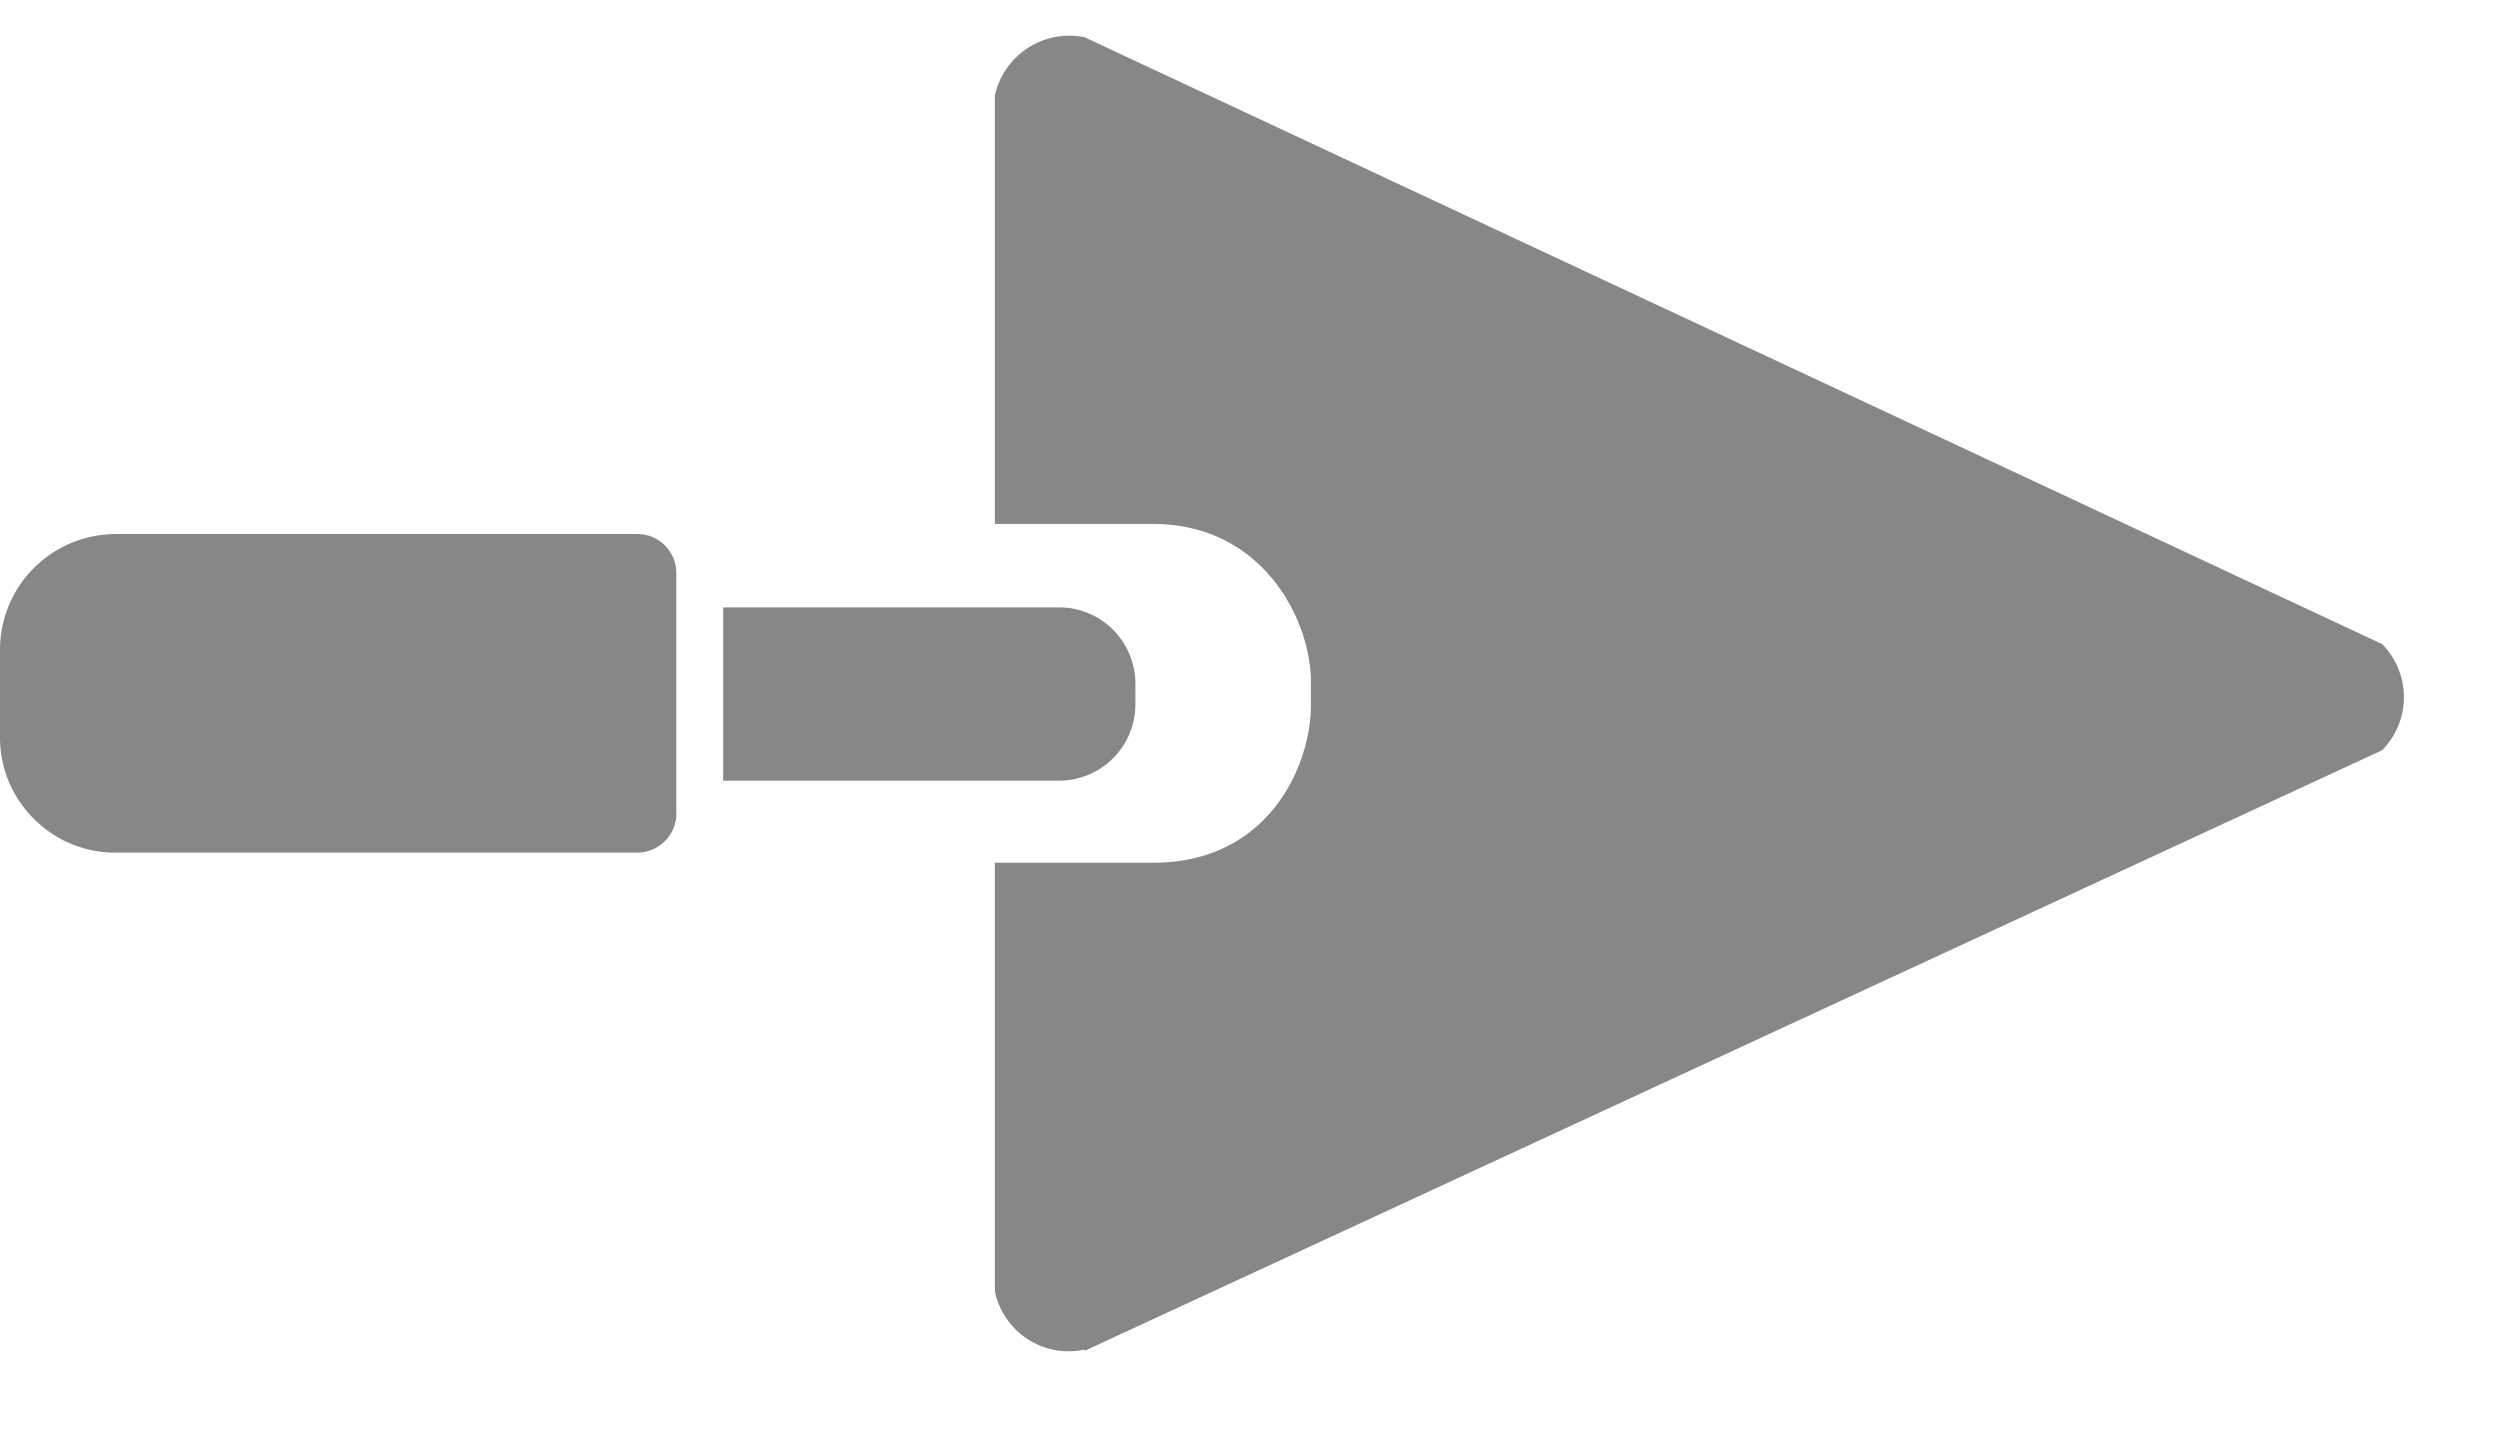
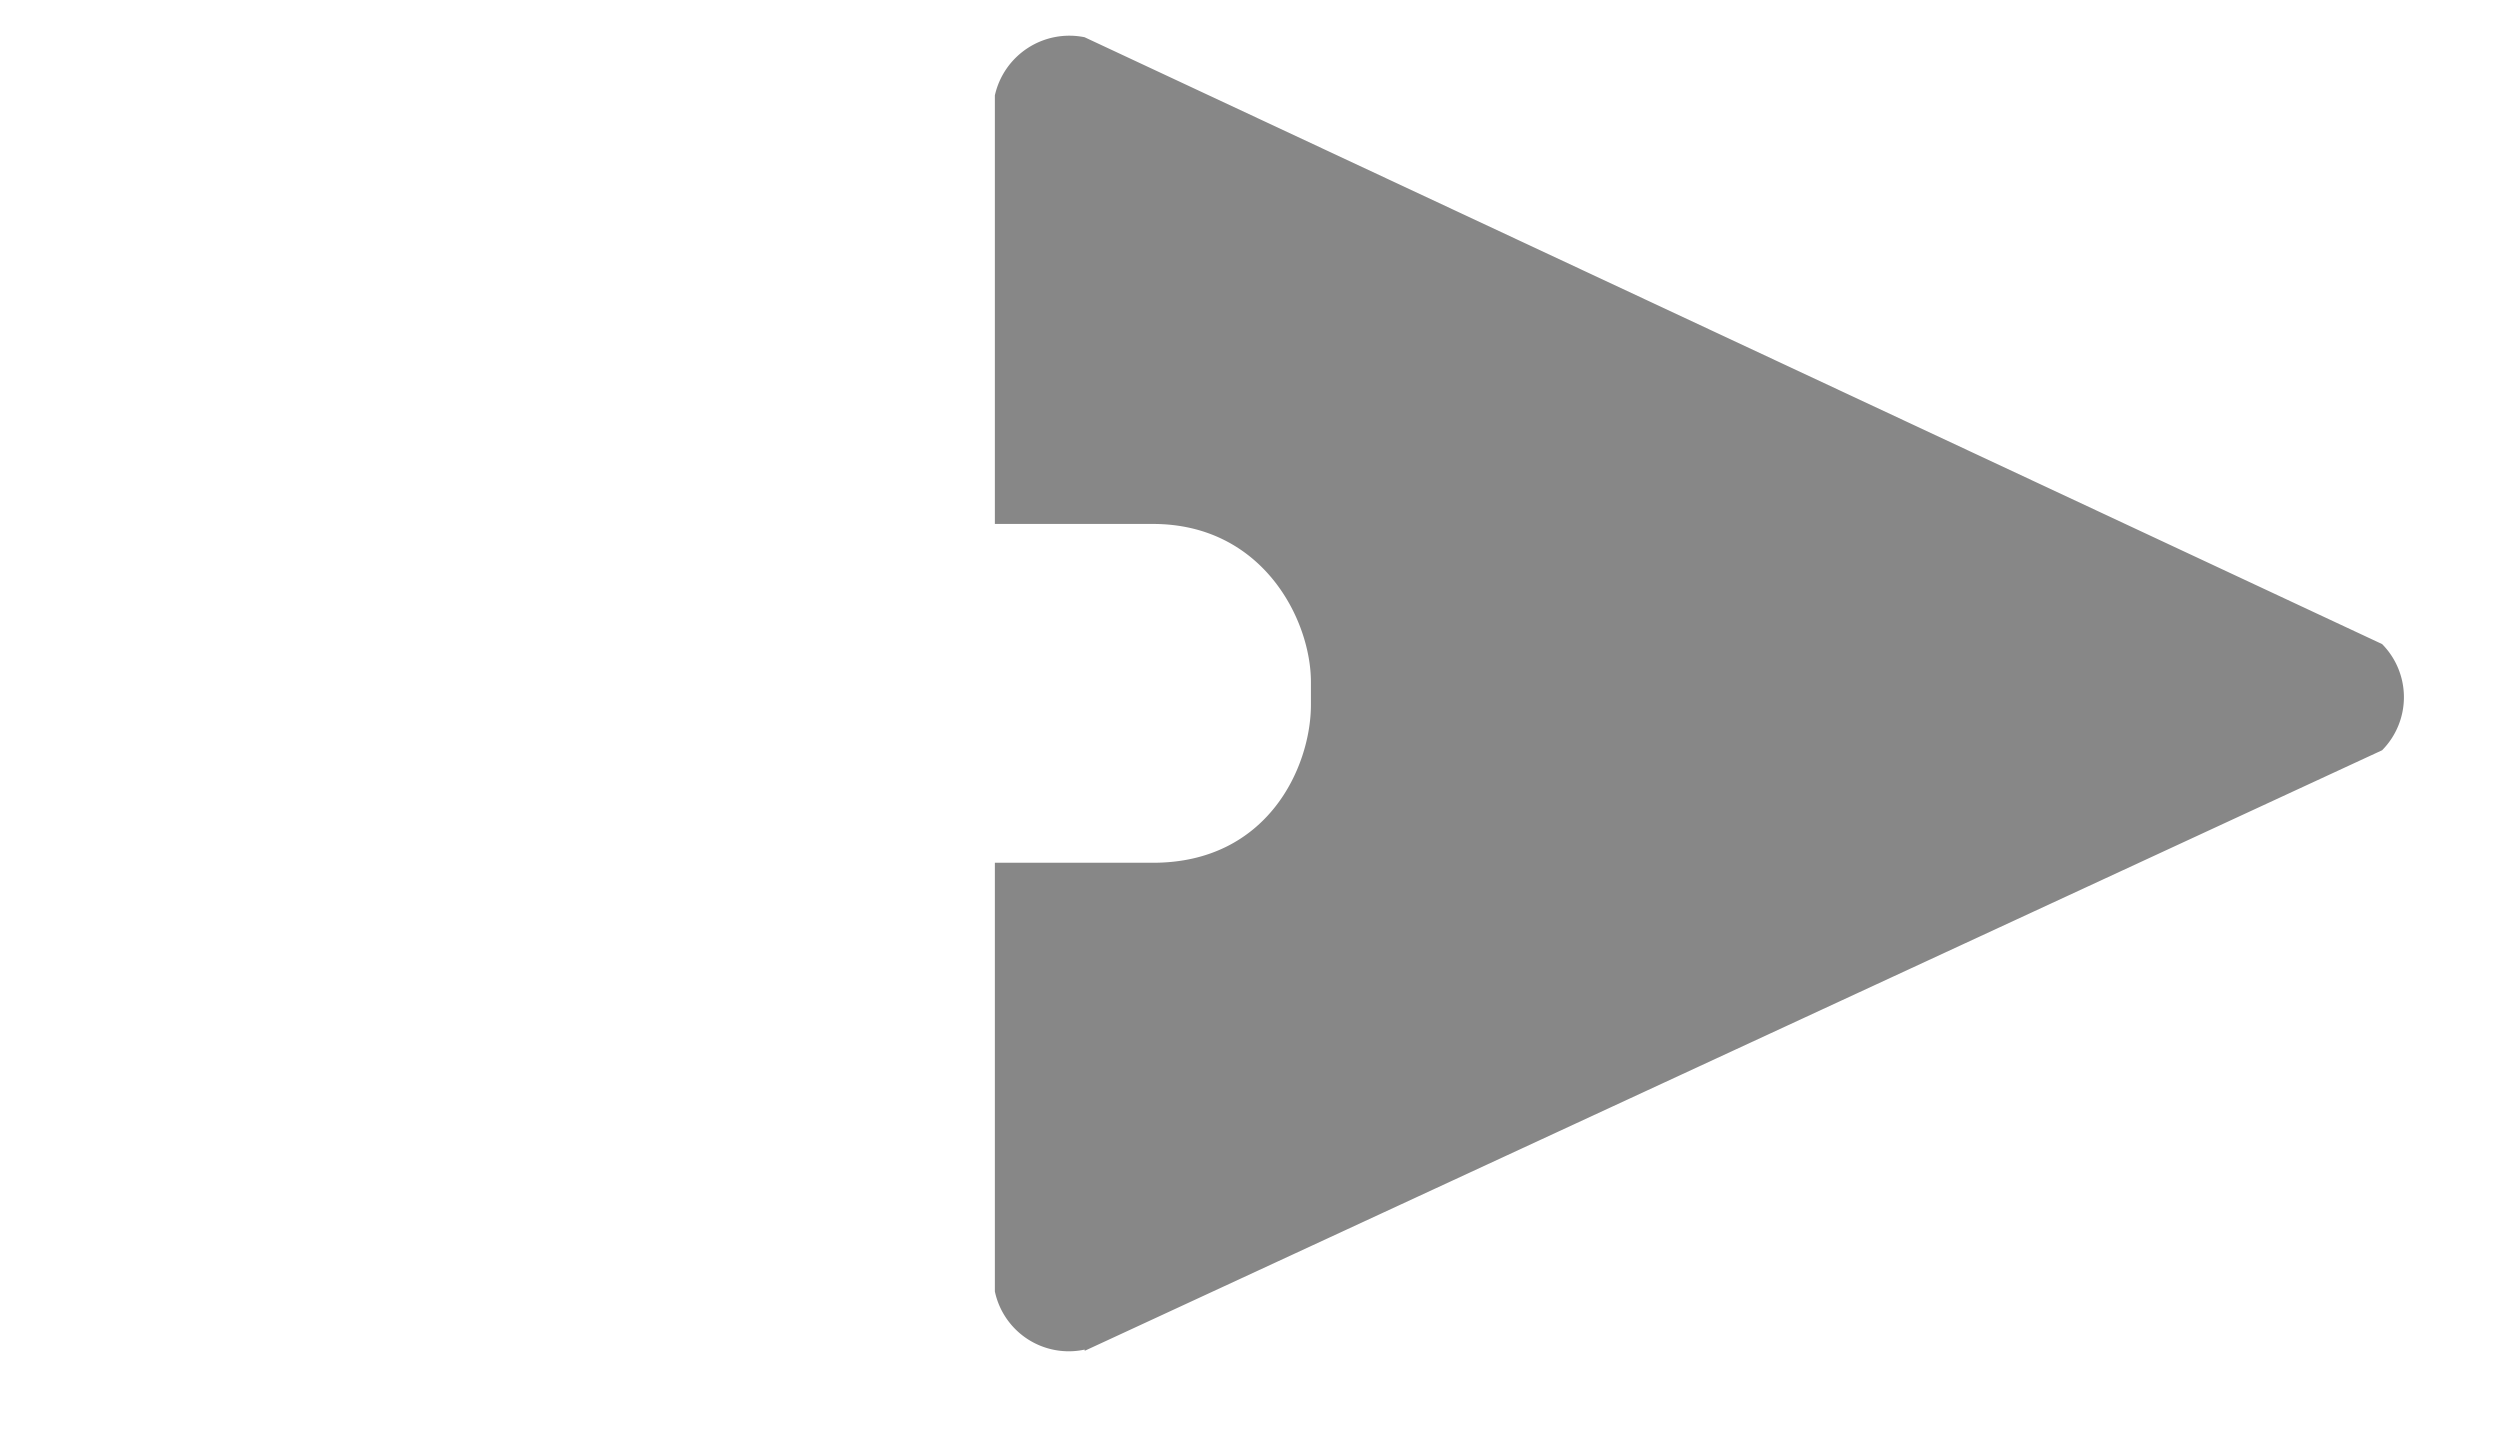
<svg xmlns="http://www.w3.org/2000/svg" width="19" height="11" fill="none">
  <path fill="#878787" d="m8.244 10.266 9.86-4.564a.574.574 0 0 0 0-.807L8.243.283a.58.58 0 0 0-.682.442v3.257h1.201c.836 0 1.201.73 1.201 1.201v.173c0 .47-.326 1.201-1.2 1.201H7.561v3.258a.574.574 0 0 0 .682.442" />
-   <path fill="#878787" d="M8.629 5.356v-.163a.58.58 0 0 0-.577-.577H5.496v1.317h2.556a.58.58 0 0 0 .577-.577m-3.489.836V4.347a.296.296 0 0 0-.287-.288H.874A.88.88 0 0 0 0 4.933v.673c0 .48.394.874.874.874h3.979a.3.3 0 0 0 .288-.298" />
</svg>